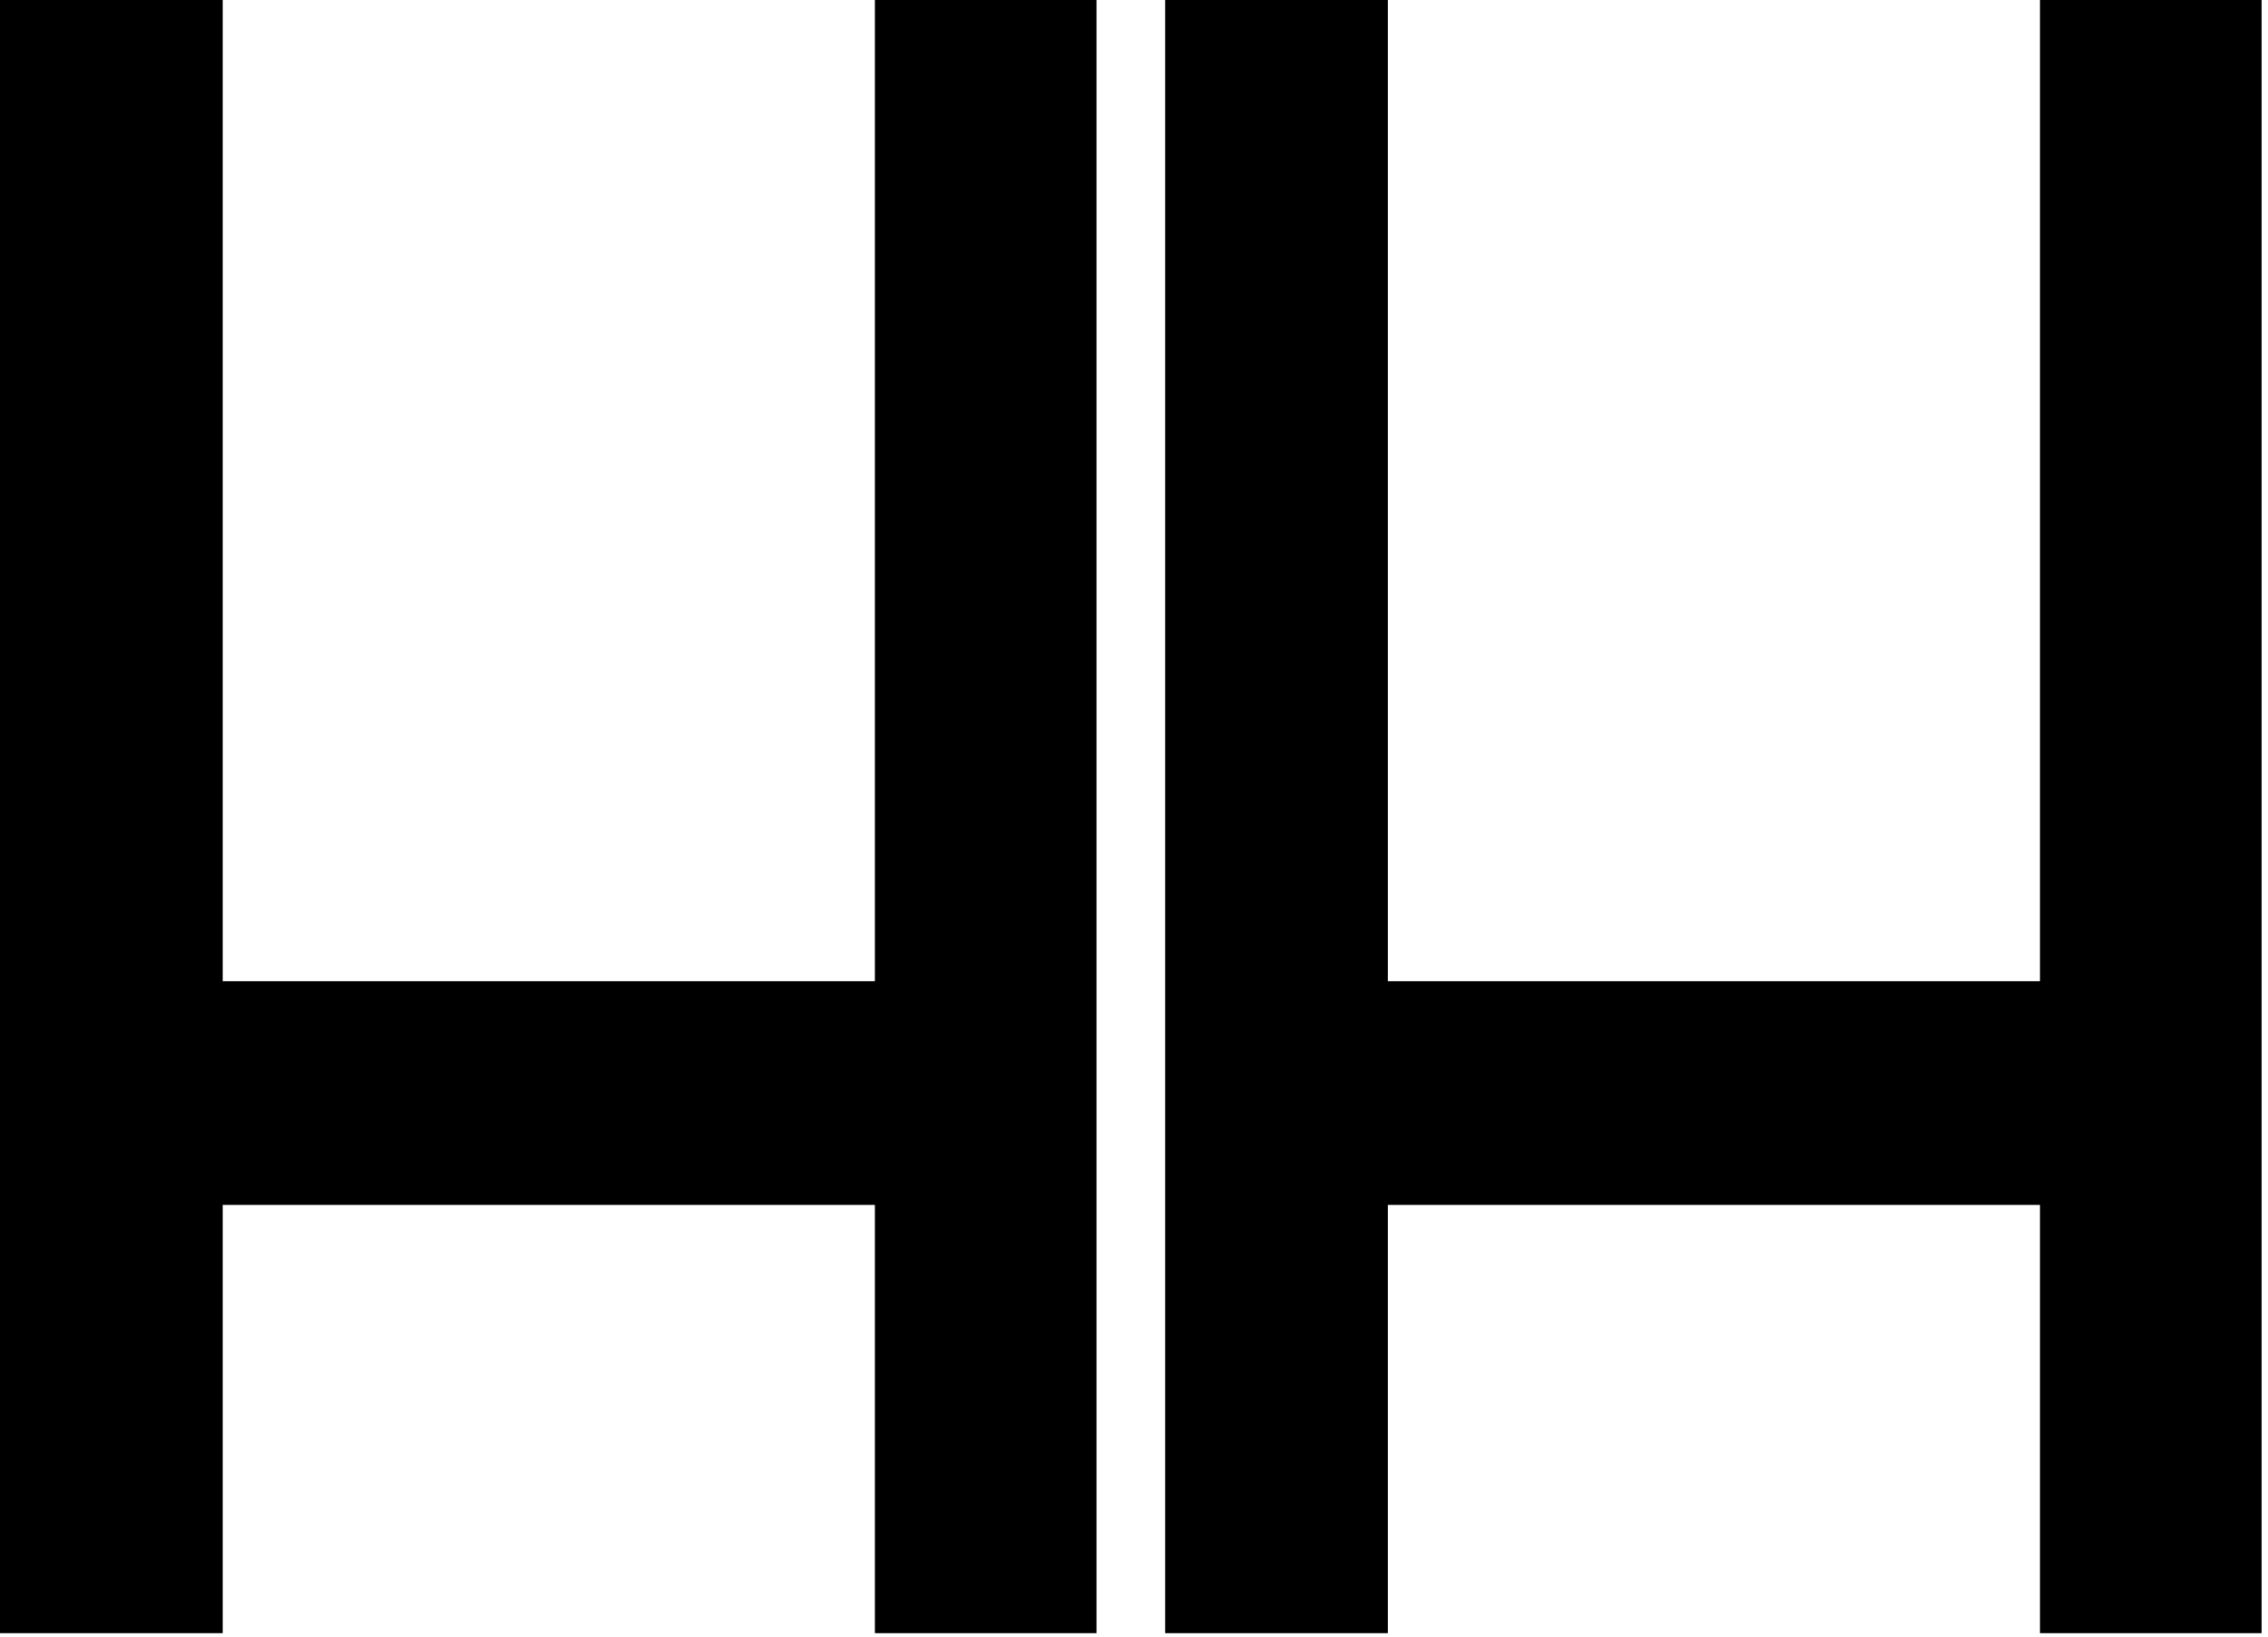
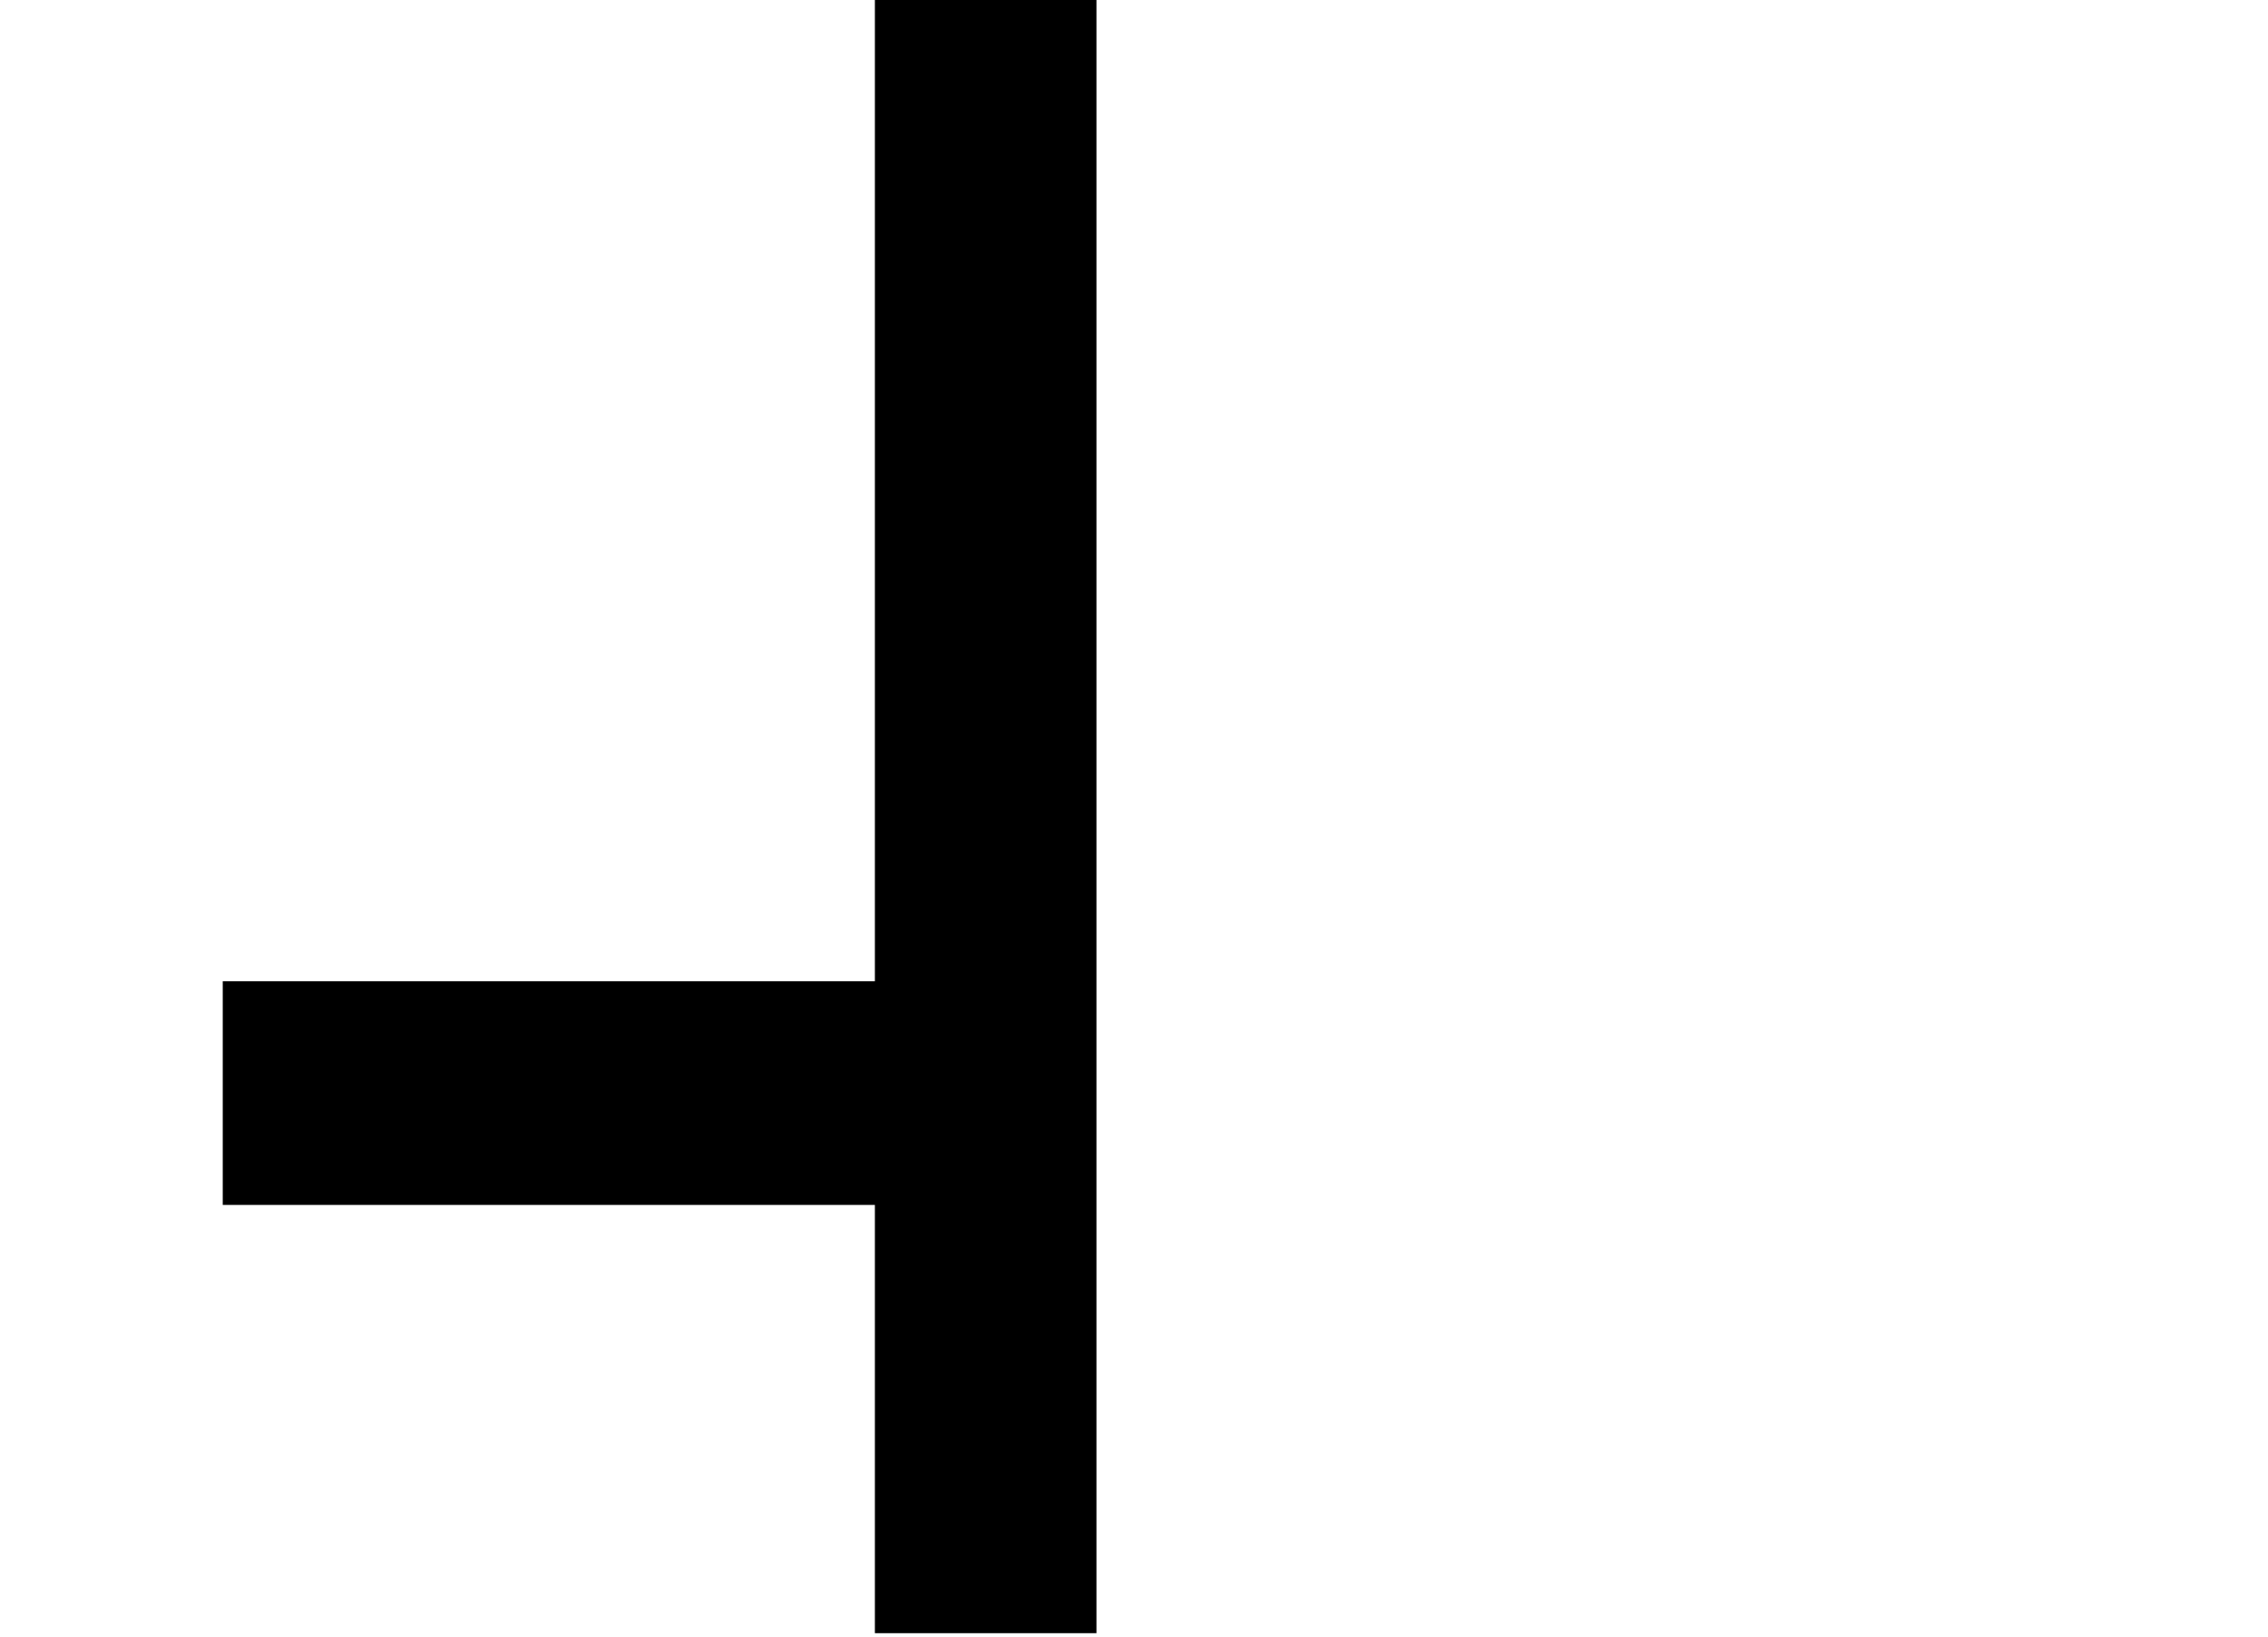
<svg xmlns="http://www.w3.org/2000/svg" width="169" height="122" viewBox="0 0 169 122" fill="none">
-   <path d="M81.703 3.05176e-05V121.733H65.192V89.812H16.598V121.733H0V3.05176e-05H16.598V73.139H65.192V3.05176e-05H81.703Z" fill="black" />
-   <path d="M168.521 3.05176e-05V121.733H152.01V89.812H103.416V121.733H86.819V3.05176e-05H103.416V73.139H152.01V3.05176e-05H168.521Z" fill="black" />
+   <path d="M81.703 3.05176e-05V121.733H65.192V89.812H16.598V121.733H0H16.598V73.139H65.192V3.05176e-05H81.703Z" fill="black" />
</svg>